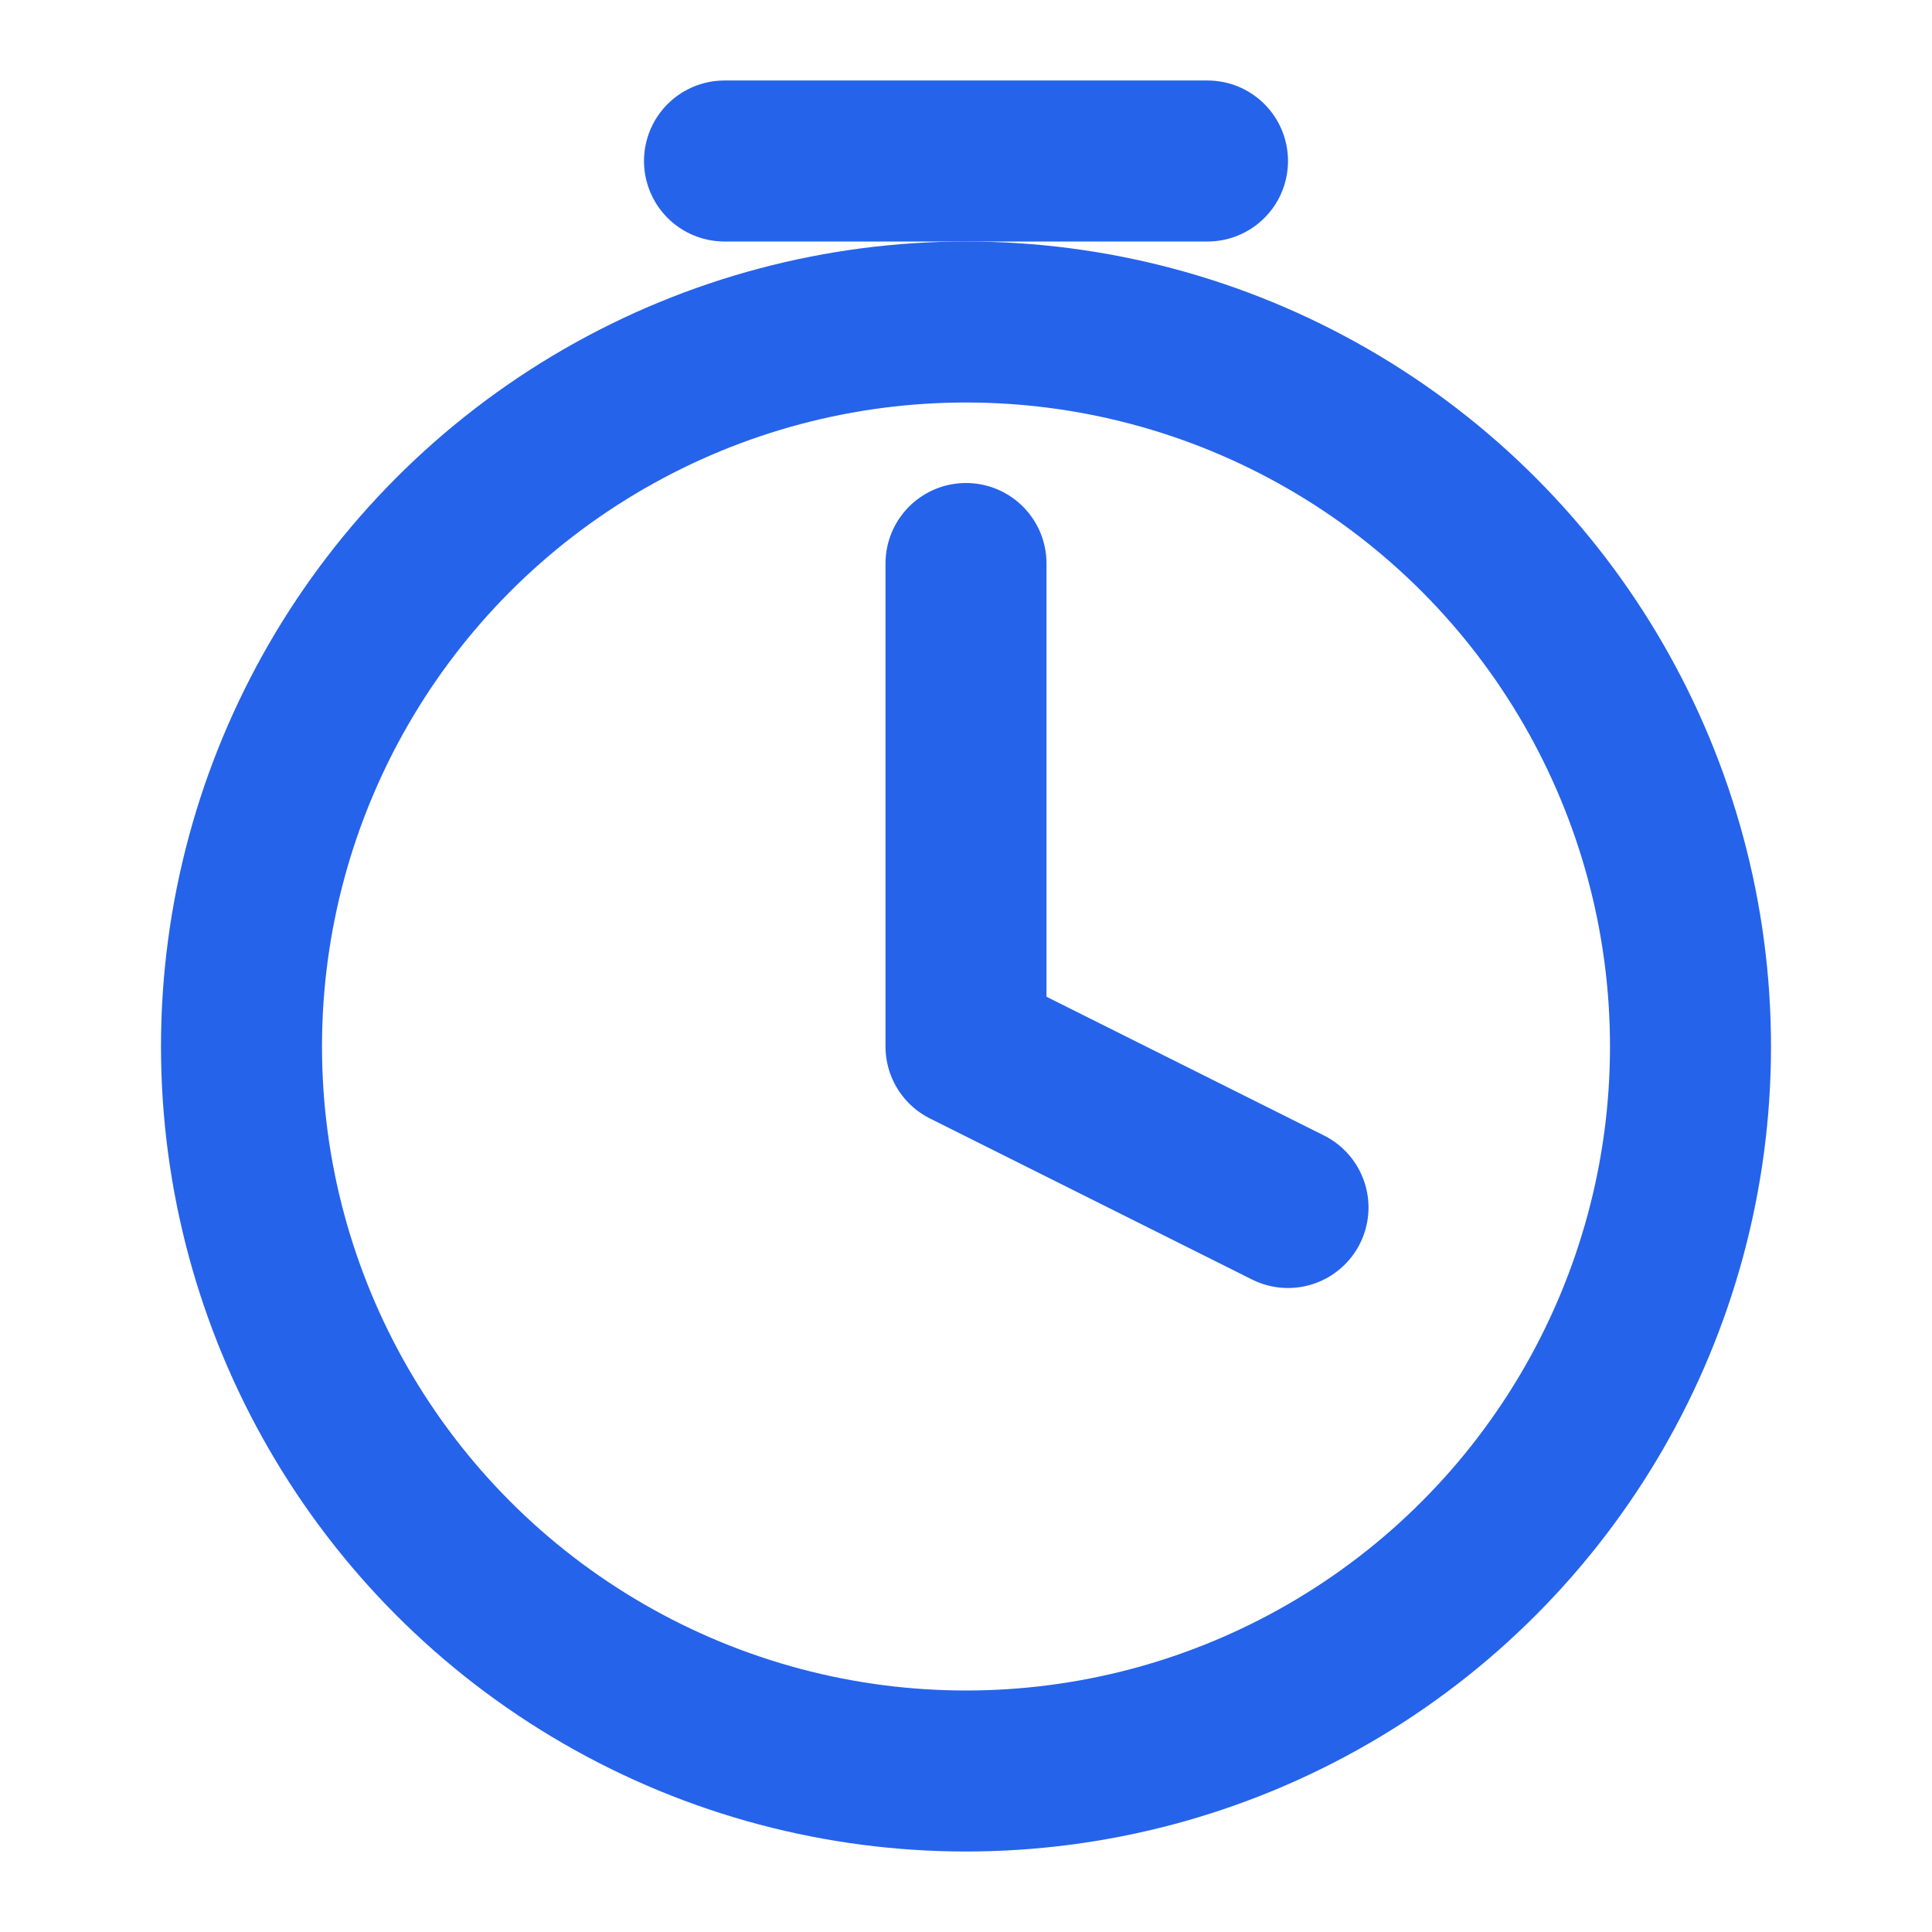
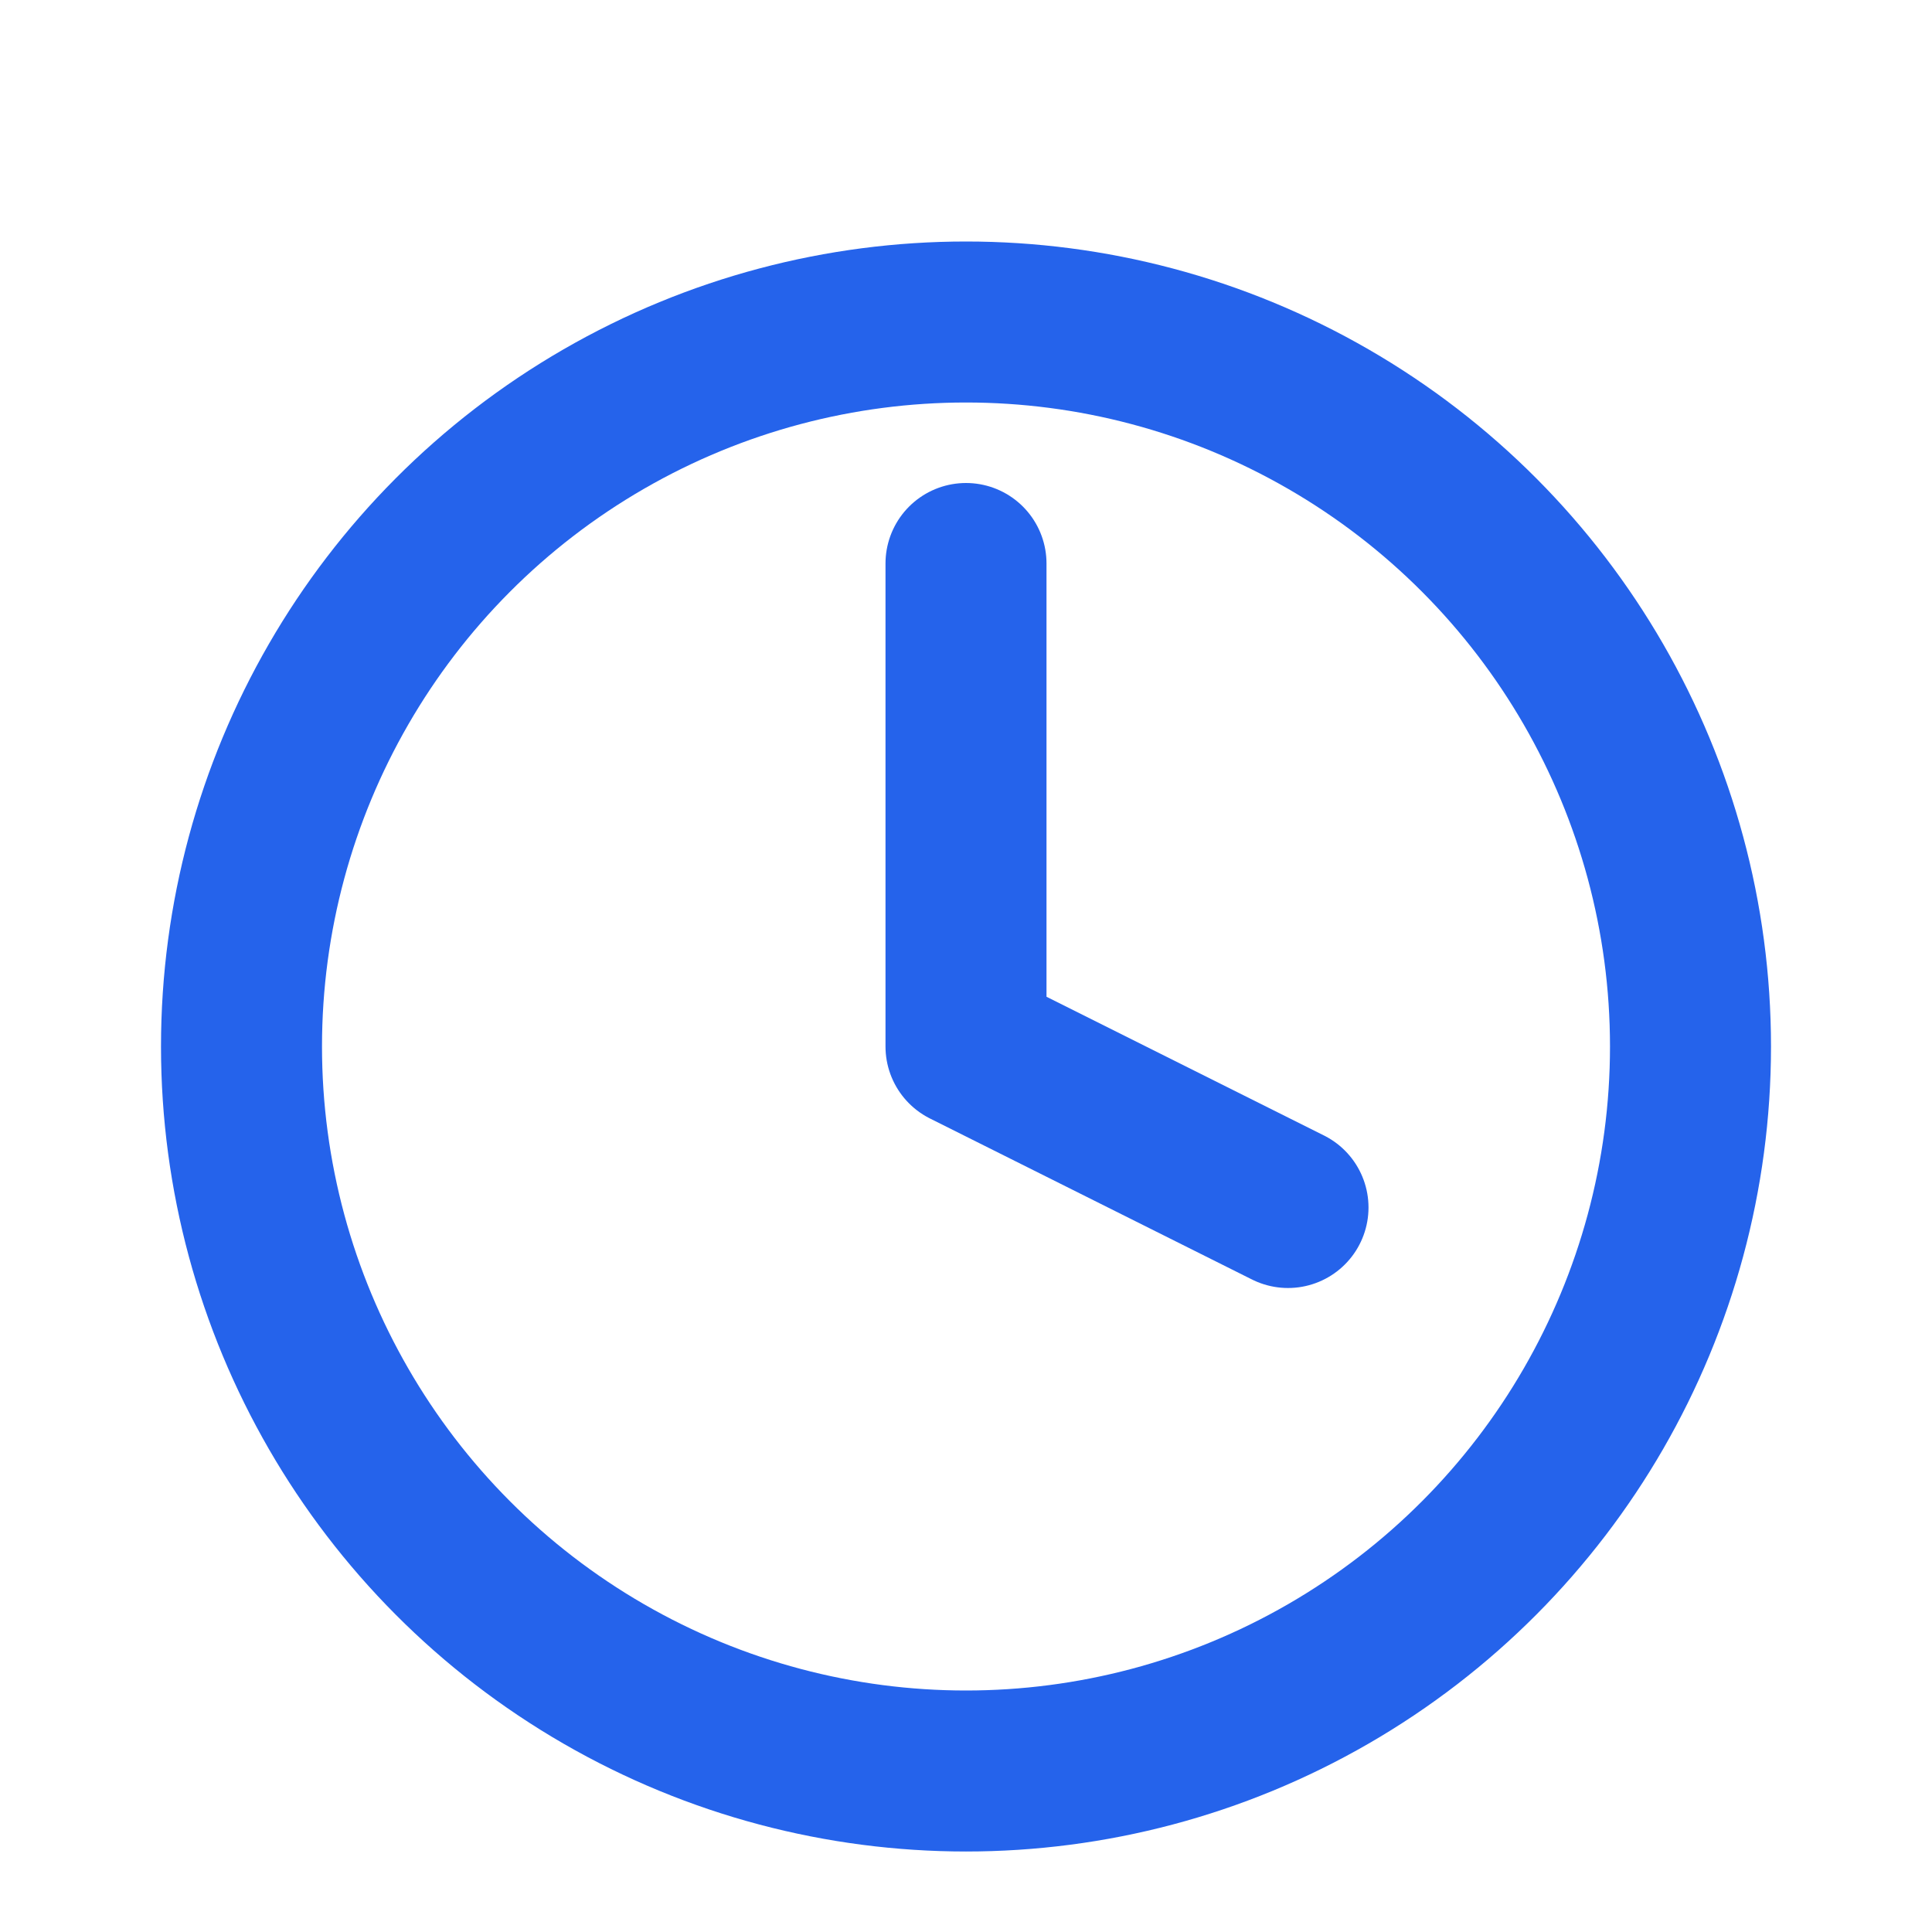
<svg xmlns="http://www.w3.org/2000/svg" width="100%" height="100%" viewBox="0 0 24 24" version="1.1">
  <circle cx="12" cy="13" r="9" fill="none" stroke="#2563eb" stroke-width="2" />
  <polyline points="12,7 12,13 16,15" fill="none" stroke="#2563eb" stroke-width="2" stroke-linecap="round" stroke-linejoin="round" />
-   <path d="M9,2 L15,2" stroke="#2563eb" stroke-width="2" stroke-linecap="round" />
</svg>